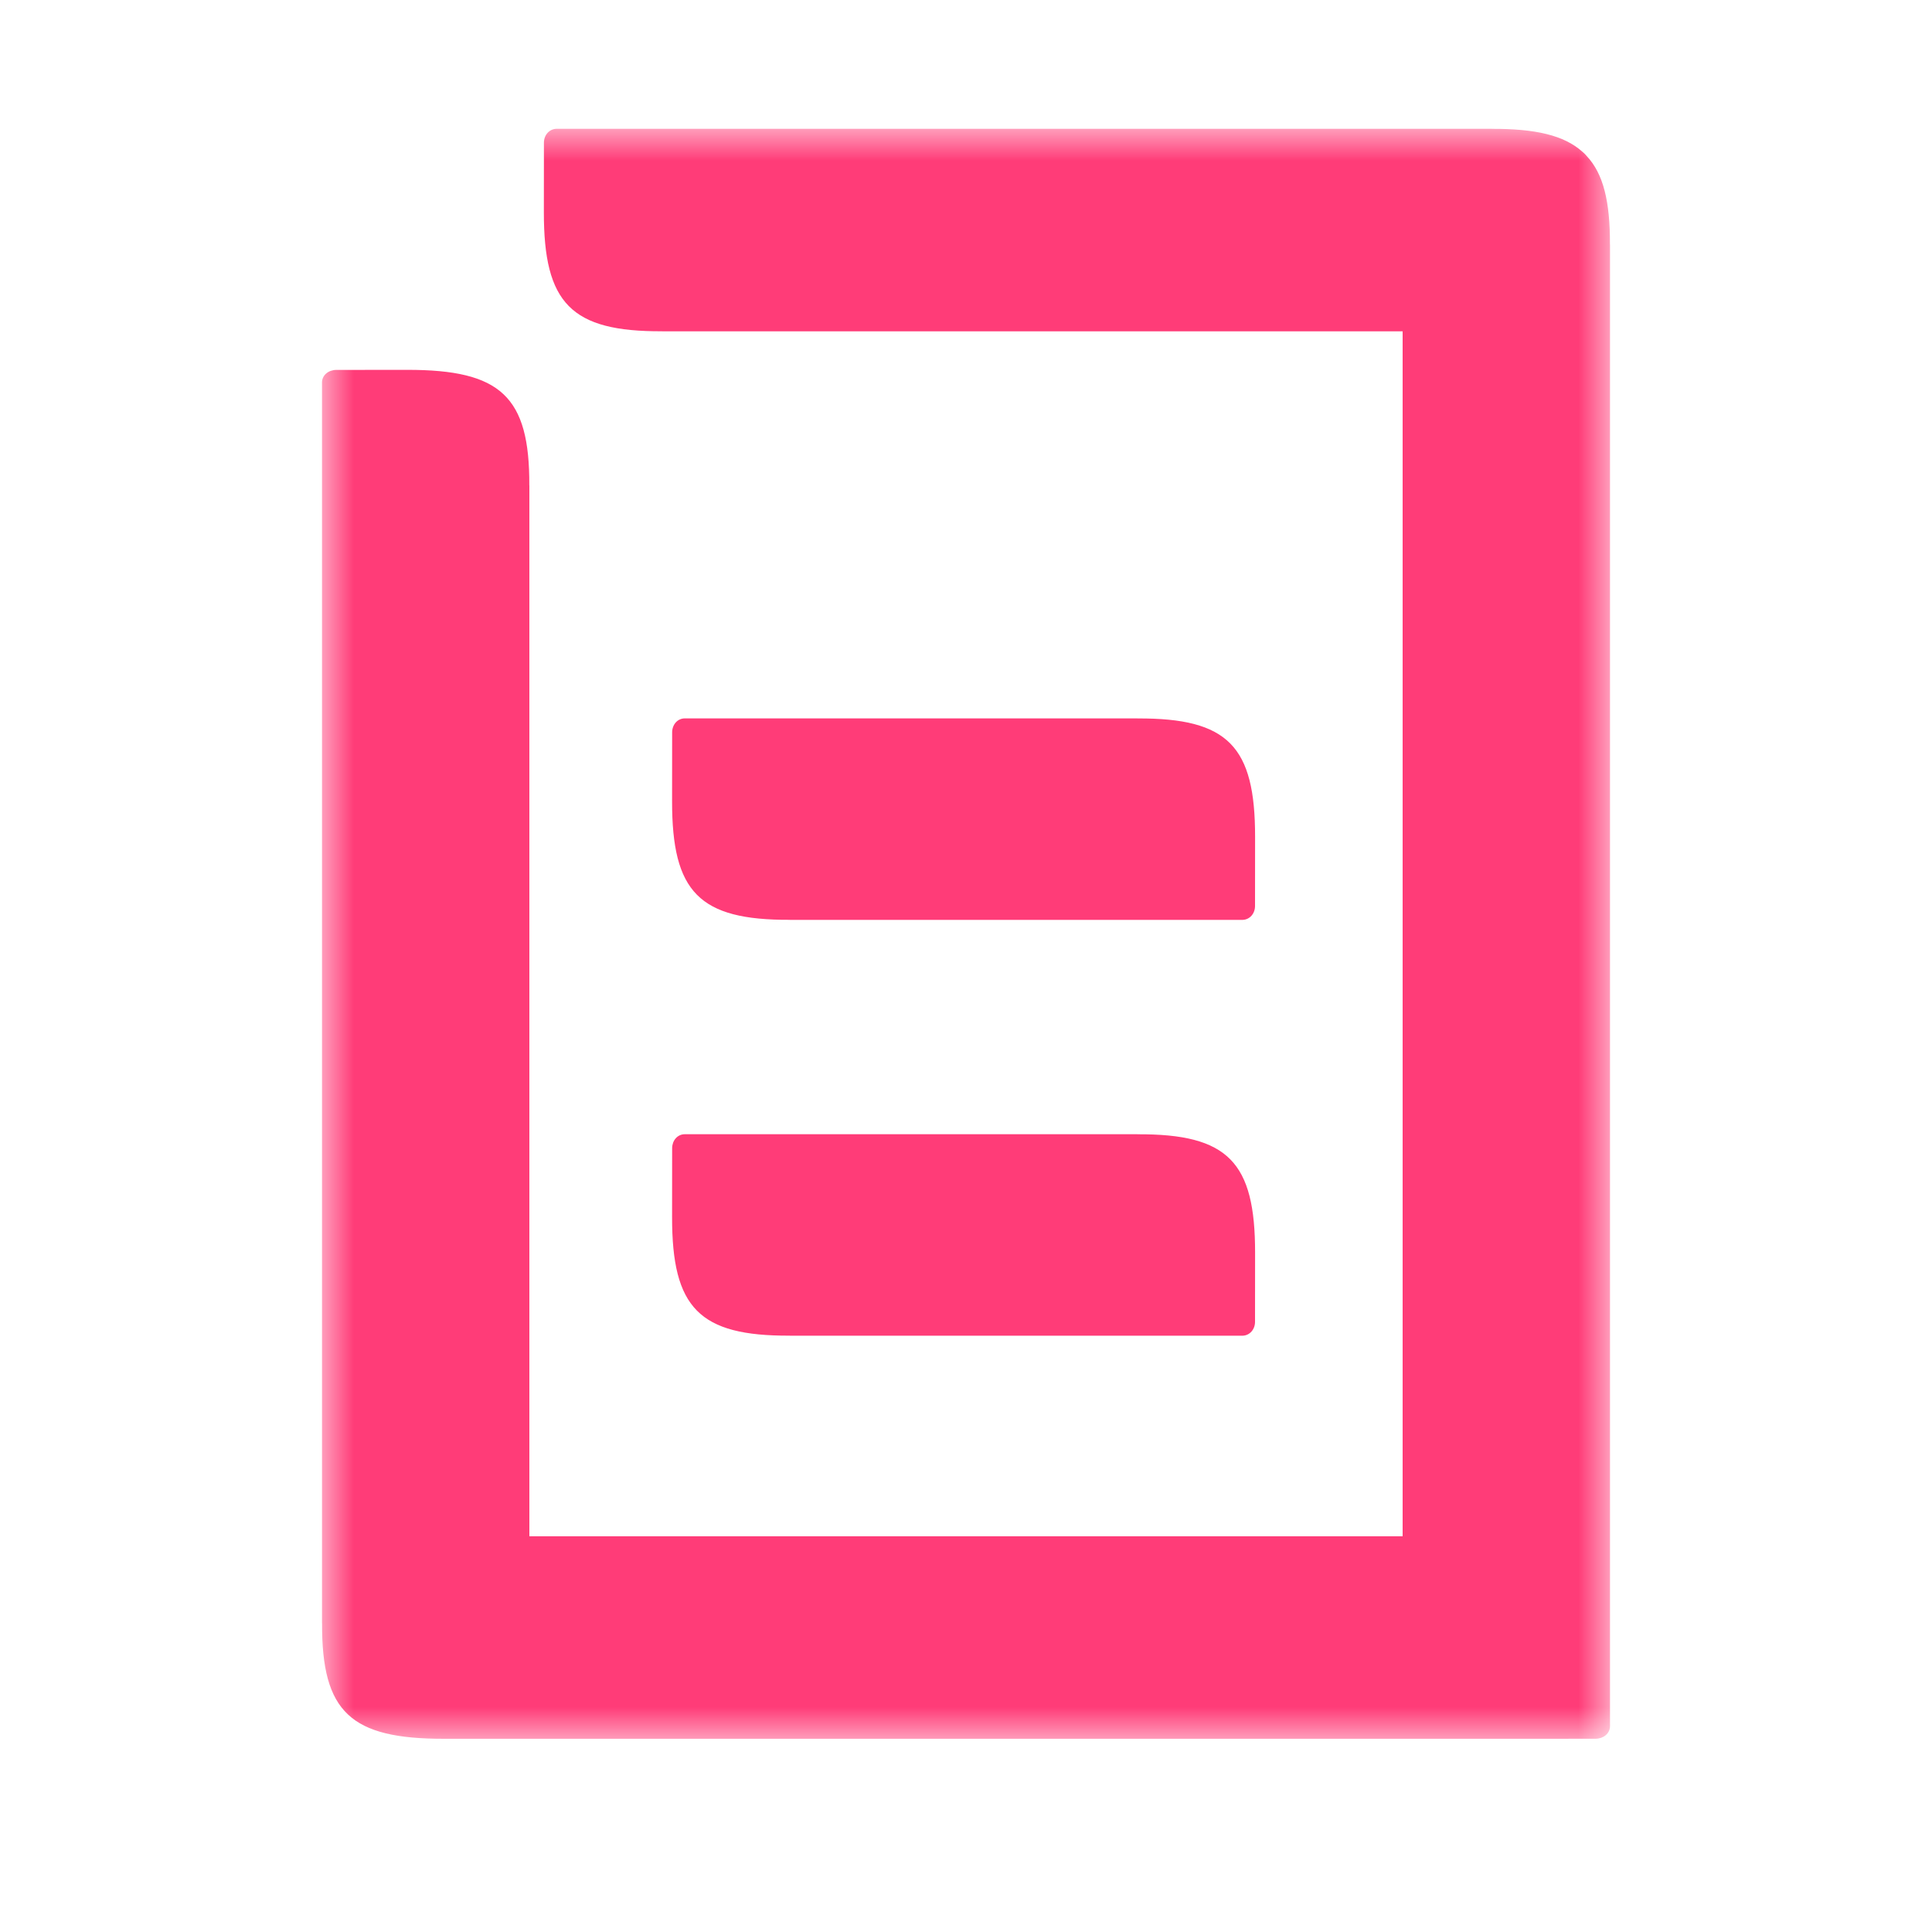
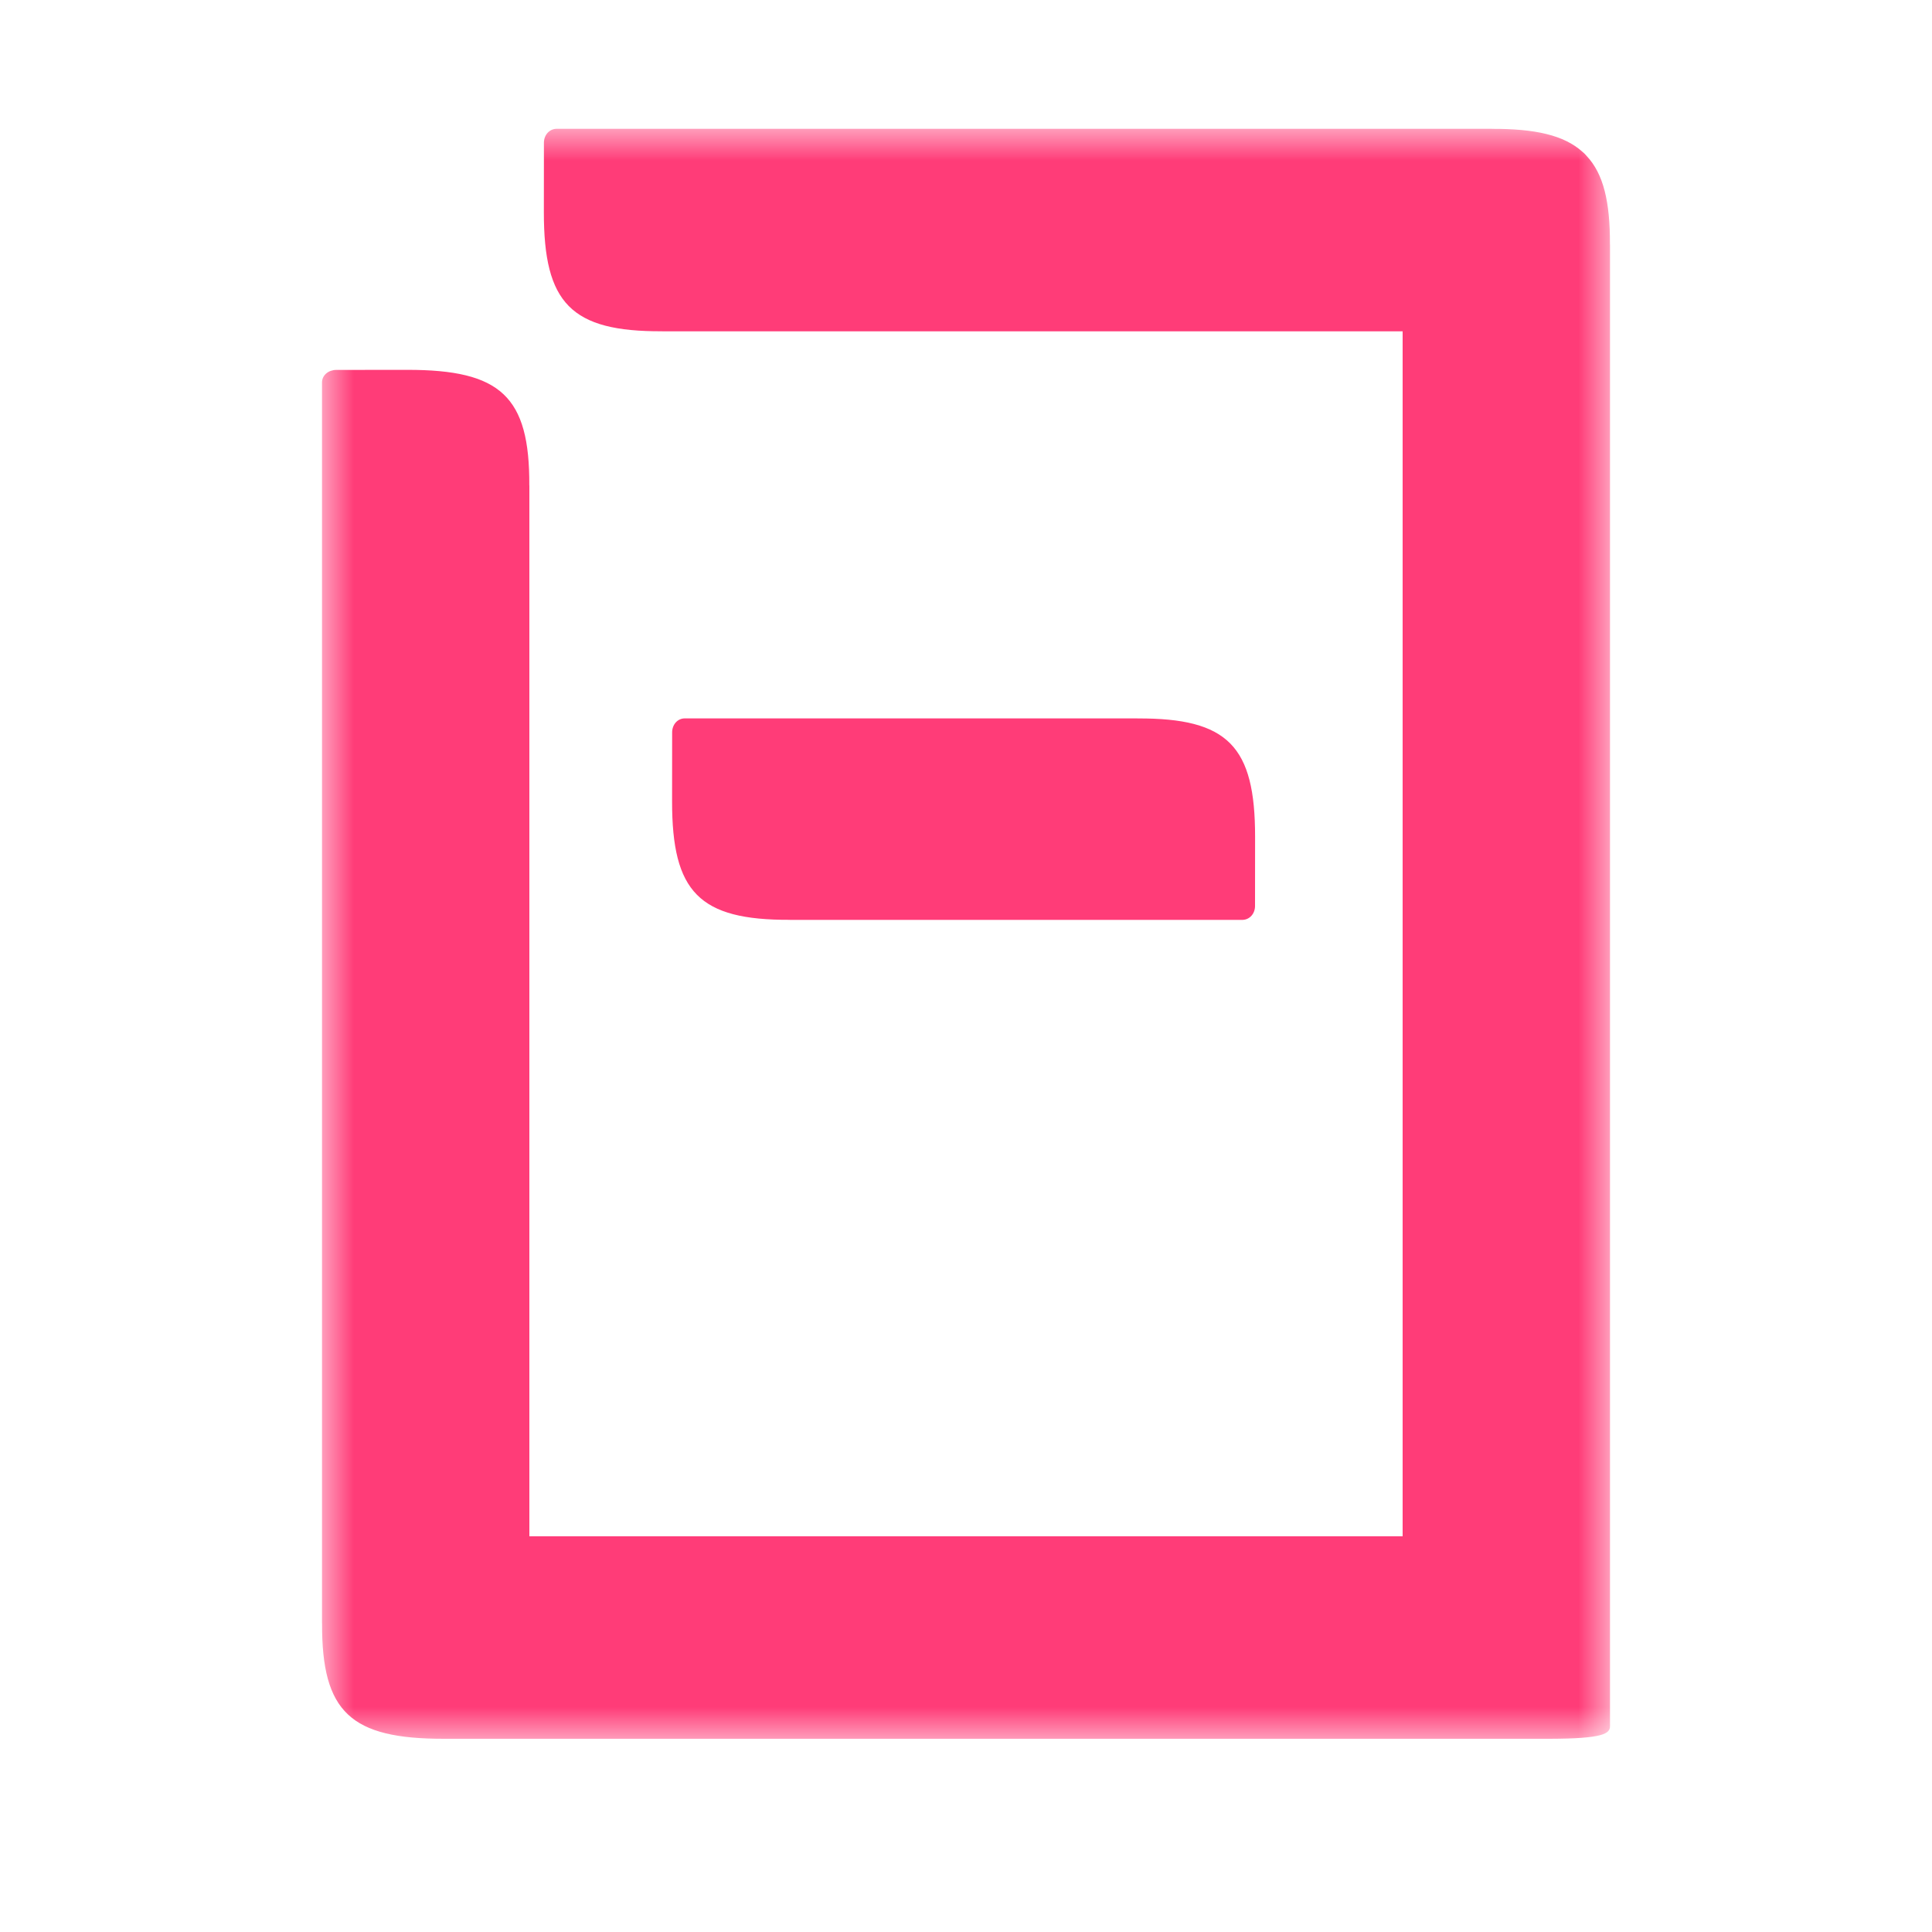
<svg xmlns="http://www.w3.org/2000/svg" xmlns:xlink="http://www.w3.org/1999/xlink" width="30px" height="30px" viewBox="0 0 30 30" version="1.1">
  <title>ic_article_pink</title>
  <defs>
    <polygon id="path-1" points="0 0 20 0 20 25 0 25" />
  </defs>
  <g id="ic_article_pink" stroke="none" stroke-width="1" fill="none" fill-rule="evenodd">
    <g id="Group-8" transform="translate(5, 2)">
      <g id="Group-3">
        <mask id="mask-2" fill="white">
          <use xlink:href="#path-1" />
        </mask>
        <g id="Clip-2" />
-         <path d="M20,1.794 L19.999,1.795 C20.002,1.135 19.899,0.698 19.635,0.419 C19.625,0.408 19.615,0.397 19.605,0.386 C19.594,0.376 19.582,0.366 19.571,0.356 C19.285,0.099 18.838,-0.002 18.162,0.001 L18.163,-2.19138697e-05 C18.163,-2.19138697e-05 3.752,-2.19138697e-05 3.645,-2.19138697e-05 C3.527,0.001 3.446,0.1 3.446,0.216 C3.446,0.267 3.445,1.296 3.445,1.296 C3.444,2.709 3.866,3.151 5.283,3.144 L5.282,3.145 C5.282,3.145 12.526,3.145 16.78,3.145 C16.78,8.177 16.78,18.223 16.78,21.855 C14.53,21.855 6.95,21.854 3.22,21.855 L3.22,5.537 L3.219,5.538 C3.226,4.154 2.773,3.742 1.326,3.743 C1.326,3.743 0.273,3.744 0.222,3.744 C0.103,3.744 0.001,3.824 0,3.938 C0,4.042 0,23.206 0,23.206 L0.001,23.205 C-0.005,24.589 0.447,25.001 1.894,25 C1.894,25 2.423,25 2.749,25 L2.749,25 C2.749,25 18.956,25 19.062,25 L19.062,25 C19.368,25 19.748,25 19.779,24.999 C19.897,24.998 19.999,24.919 20,24.805 C20,24.701 20,1.794 20,1.794" id="Fill-1" fill="#FF3C78" mask="url(#mask-2)" />
+         <path d="M20,1.794 L19.999,1.795 C20.002,1.135 19.899,0.698 19.635,0.419 C19.625,0.408 19.615,0.397 19.605,0.386 C19.594,0.376 19.582,0.366 19.571,0.356 C19.285,0.099 18.838,-0.002 18.162,0.001 L18.163,-2.19138697e-05 C18.163,-2.19138697e-05 3.752,-2.19138697e-05 3.645,-2.19138697e-05 C3.527,0.001 3.446,0.1 3.446,0.216 C3.446,0.267 3.445,1.296 3.445,1.296 C3.444,2.709 3.866,3.151 5.283,3.144 L5.282,3.145 C5.282,3.145 12.526,3.145 16.78,3.145 C16.78,8.177 16.78,18.223 16.78,21.855 C14.53,21.855 6.95,21.854 3.22,21.855 L3.22,5.537 L3.219,5.538 C3.226,4.154 2.773,3.742 1.326,3.743 C1.326,3.743 0.273,3.744 0.222,3.744 C0.103,3.744 0.001,3.824 0,3.938 C0,4.042 0,23.206 0,23.206 L0.001,23.205 C-0.005,24.589 0.447,25.001 1.894,25 C1.894,25 2.423,25 2.749,25 L2.749,25 C2.749,25 18.956,25 19.062,25 L19.062,25 C19.897,24.998 19.999,24.919 20,24.805 C20,24.701 20,1.794 20,1.794" id="Fill-1" fill="#FF3C78" mask="url(#mask-2)" />
      </g>
      <path d="M5.635,9.155 C5.518,9.155 5.438,9.254 5.437,9.37 C5.437,9.42 5.436,10.444 5.436,10.444 C5.435,11.85 5.855,12.289 7.265,12.283 L7.264,12.284 C7.264,12.284 14.184,12.284 14.29,12.284 C14.407,12.283 14.488,12.184 14.488,12.069 C14.489,12.019 14.489,10.995 14.489,10.995 C14.49,9.589 14.071,9.149 12.661,9.156 L12.662,9.155 C12.662,9.155 5.742,9.154 5.635,9.155" id="Fill-4" fill="#FF3C78" />
-       <path d="M5.635,15.612 C5.518,15.612 5.438,15.711 5.437,15.827 C5.437,15.877 5.436,16.901 5.436,16.901 C5.435,18.307 5.855,18.747 7.265,18.74 L7.264,18.741 C7.264,18.741 14.184,18.741 14.29,18.741 C14.407,18.74 14.488,18.641 14.488,18.526 C14.489,18.476 14.489,17.452 14.489,17.452 C14.49,16.046 14.071,15.606 12.661,15.613 L12.662,15.612 C12.662,15.612 5.742,15.612 5.635,15.612" id="Fill-6" fill="#FF3C78" />
    </g>
  </g>
</svg>